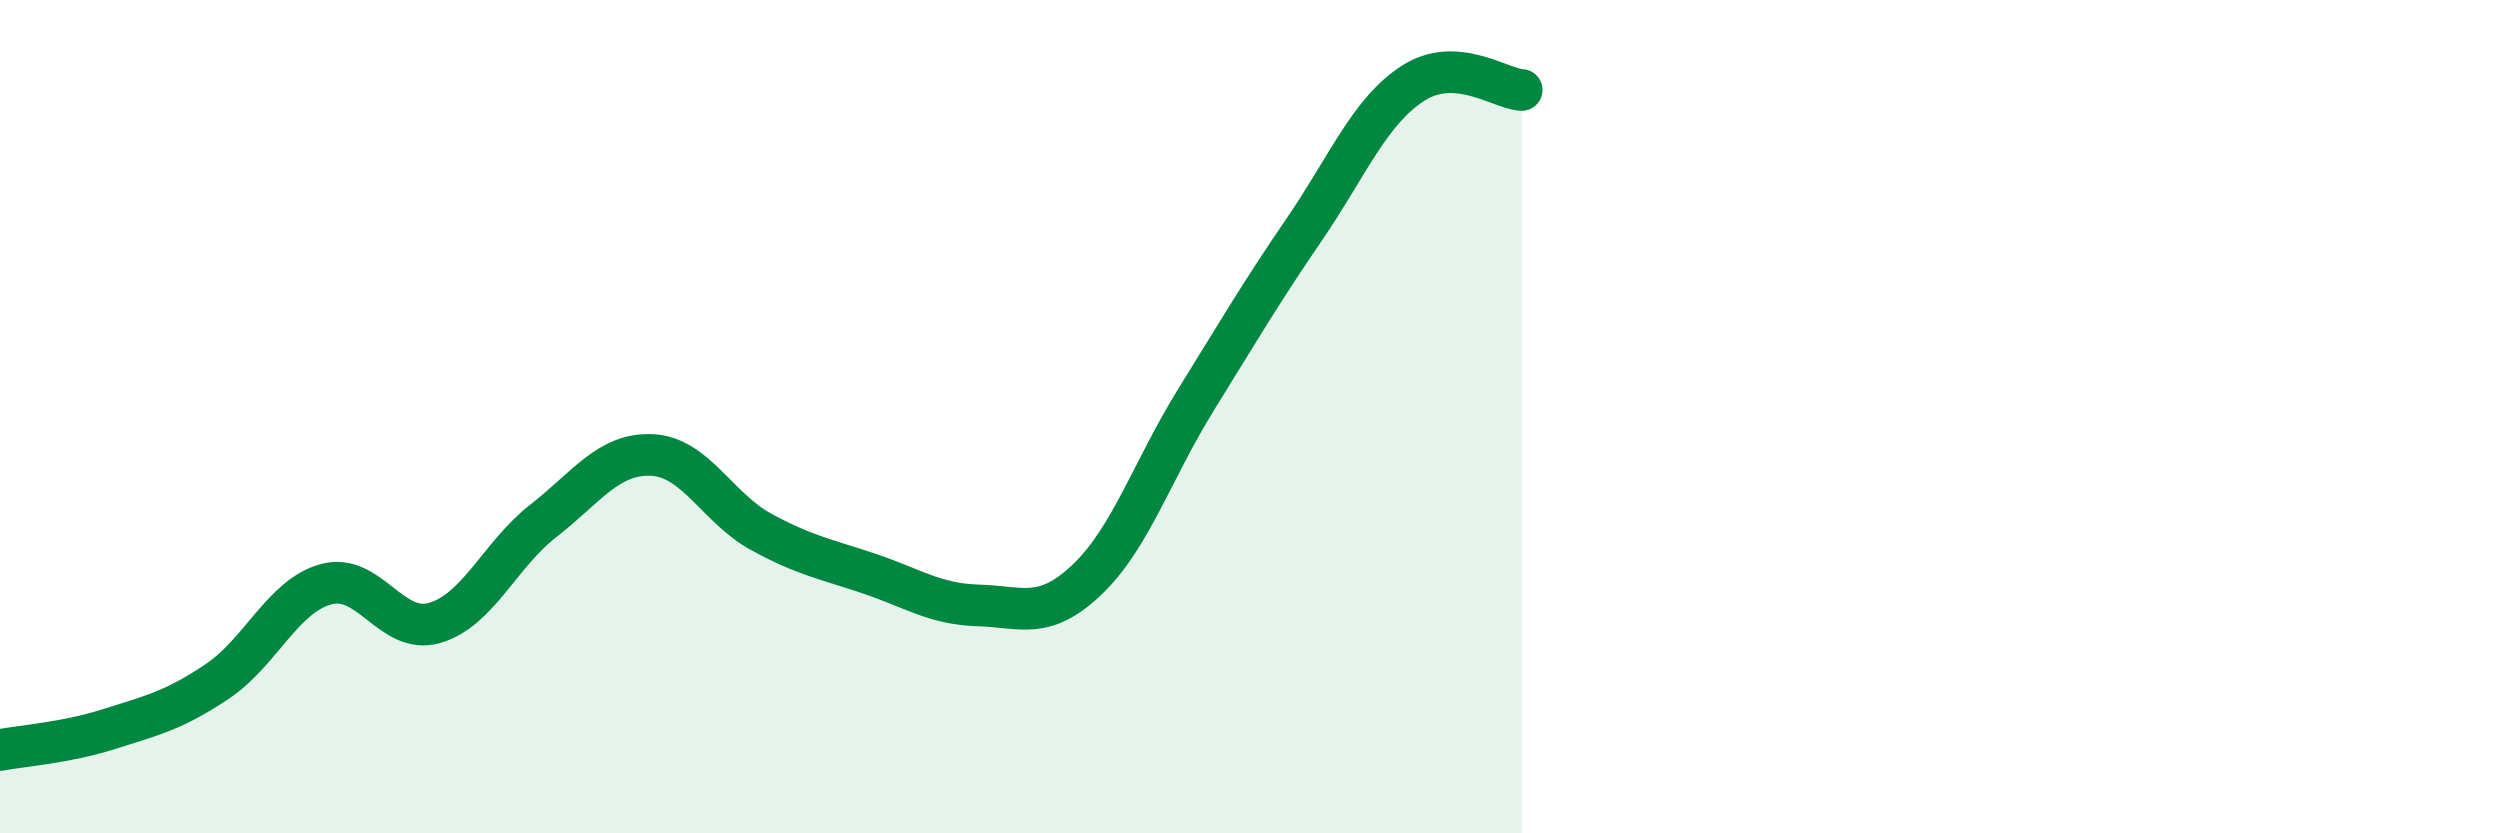
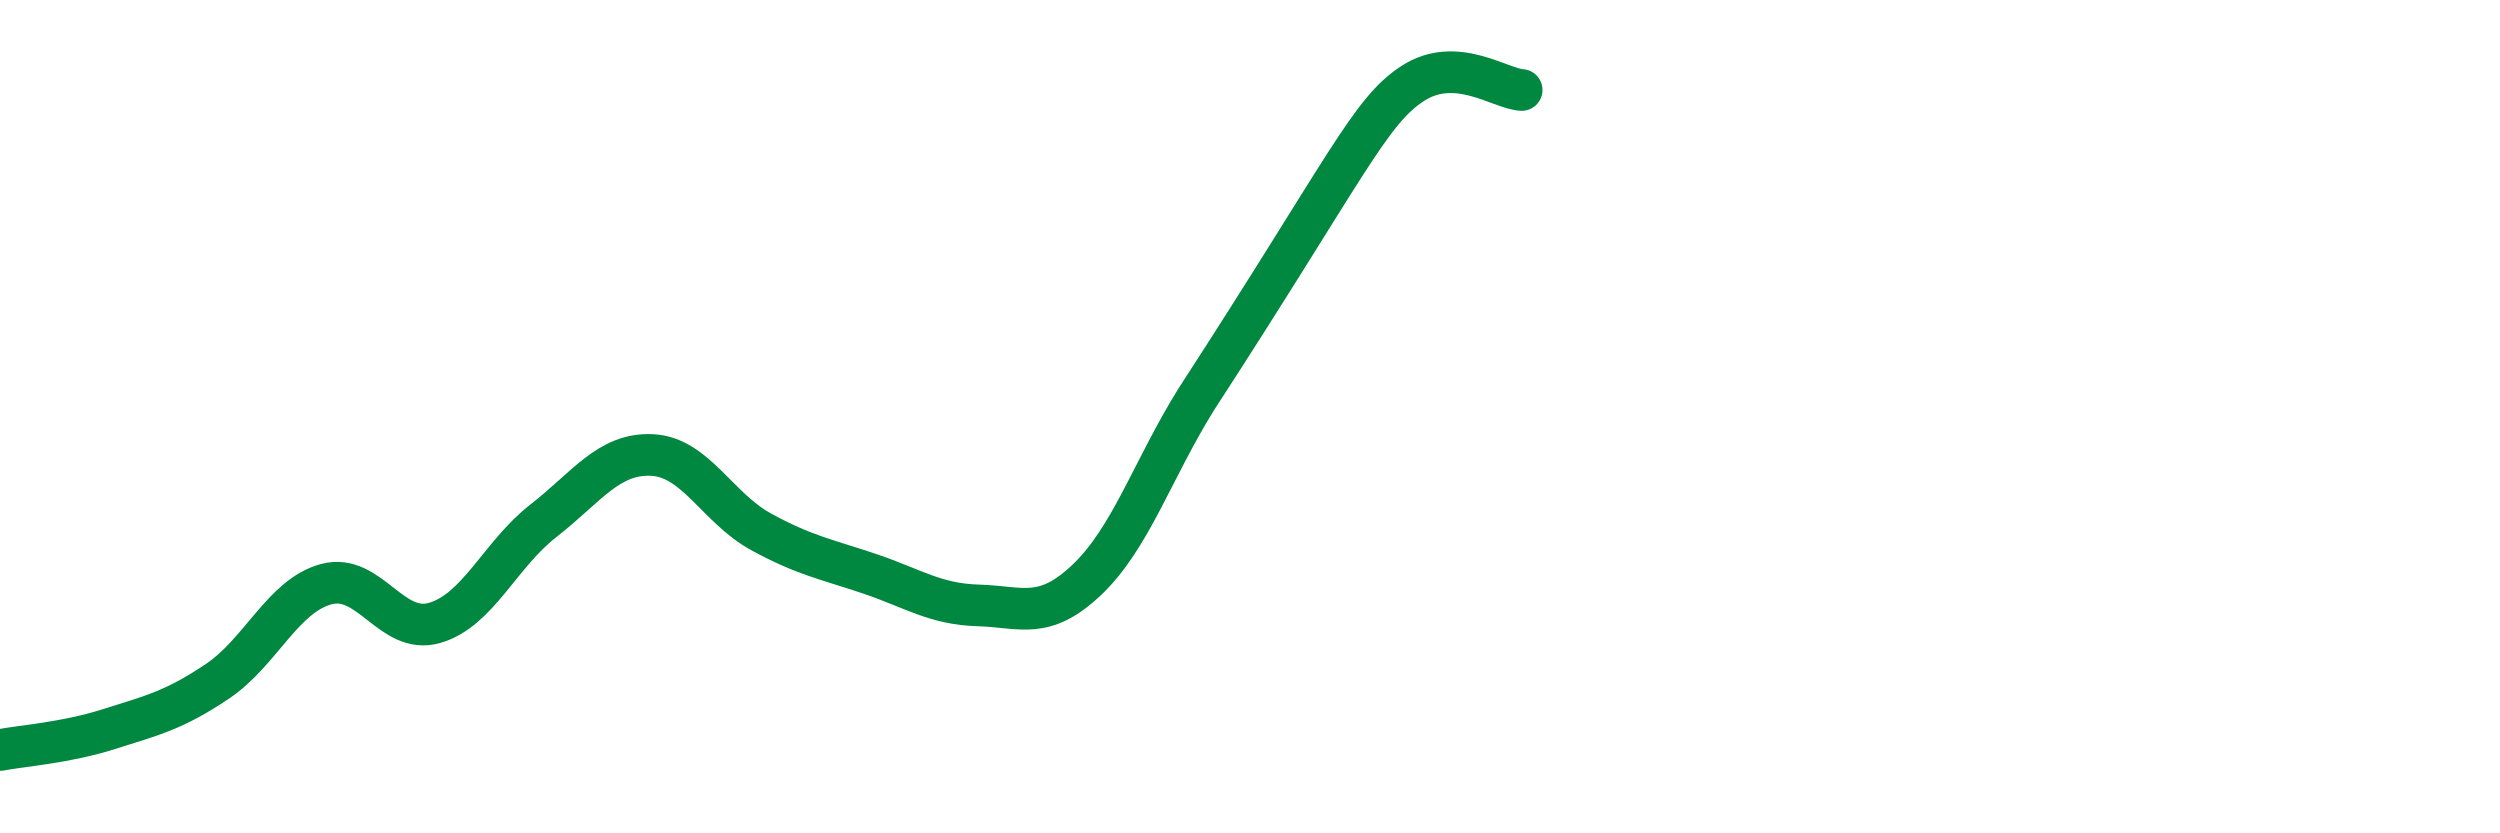
<svg xmlns="http://www.w3.org/2000/svg" width="60" height="20" viewBox="0 0 60 20">
-   <path d="M 0,18 C 0.52,17.9 1.57,17.83 2.61,17.5 C 3.65,17.17 4.18,17.05 5.22,16.35 C 6.26,15.65 6.79,14.3 7.83,14.02 C 8.87,13.74 9.39,15.25 10.43,14.95 C 11.47,14.65 12,13.31 13.04,12.5 C 14.08,11.69 14.61,10.87 15.65,10.92 C 16.69,10.97 17.22,12.19 18.26,12.76 C 19.3,13.33 19.83,13.42 20.87,13.77 C 21.91,14.12 22.44,14.5 23.48,14.53 C 24.52,14.56 25.05,14.9 26.09,13.91 C 27.13,12.92 27.66,11.28 28.7,9.6 C 29.74,7.92 30.26,7.03 31.3,5.51 C 32.34,3.99 32.87,2.67 33.91,2 C 34.95,1.33 36,2.13 36.52,2.16L36.52 20L0 20Z" fill="#008740" opacity="0.1" stroke-linecap="round" stroke-linejoin="round" />
-   <path d="M 0,18 C 0.52,17.9 1.57,17.83 2.61,17.5 C 3.65,17.17 4.18,17.05 5.22,16.35 C 6.26,15.65 6.79,14.3 7.83,14.02 C 8.87,13.74 9.39,15.25 10.43,14.95 C 11.47,14.65 12,13.31 13.04,12.5 C 14.08,11.69 14.61,10.87 15.65,10.92 C 16.69,10.97 17.22,12.19 18.26,12.76 C 19.3,13.33 19.83,13.42 20.87,13.77 C 21.91,14.12 22.44,14.5 23.48,14.53 C 24.52,14.56 25.05,14.9 26.09,13.91 C 27.13,12.92 27.66,11.28 28.7,9.6 C 29.74,7.92 30.26,7.03 31.3,5.51 C 32.34,3.99 32.87,2.67 33.91,2 C 34.95,1.33 36,2.13 36.52,2.16" stroke="#008740" stroke-width="1" fill="none" stroke-linecap="round" stroke-linejoin="round" />
+   <path d="M 0,18 C 0.52,17.9 1.57,17.83 2.61,17.5 C 3.65,17.17 4.18,17.05 5.22,16.35 C 6.26,15.65 6.79,14.3 7.83,14.02 C 8.87,13.74 9.39,15.25 10.43,14.95 C 11.47,14.65 12,13.31 13.04,12.5 C 14.08,11.69 14.61,10.87 15.65,10.92 C 16.69,10.97 17.22,12.19 18.26,12.76 C 19.3,13.33 19.83,13.42 20.87,13.77 C 21.91,14.12 22.44,14.5 23.48,14.53 C 24.52,14.56 25.05,14.9 26.09,13.91 C 27.13,12.92 27.66,11.28 28.7,9.6 C 32.34,3.99 32.87,2.67 33.91,2 C 34.95,1.33 36,2.13 36.52,2.16" stroke="#008740" stroke-width="1" fill="none" stroke-linecap="round" stroke-linejoin="round" />
</svg>